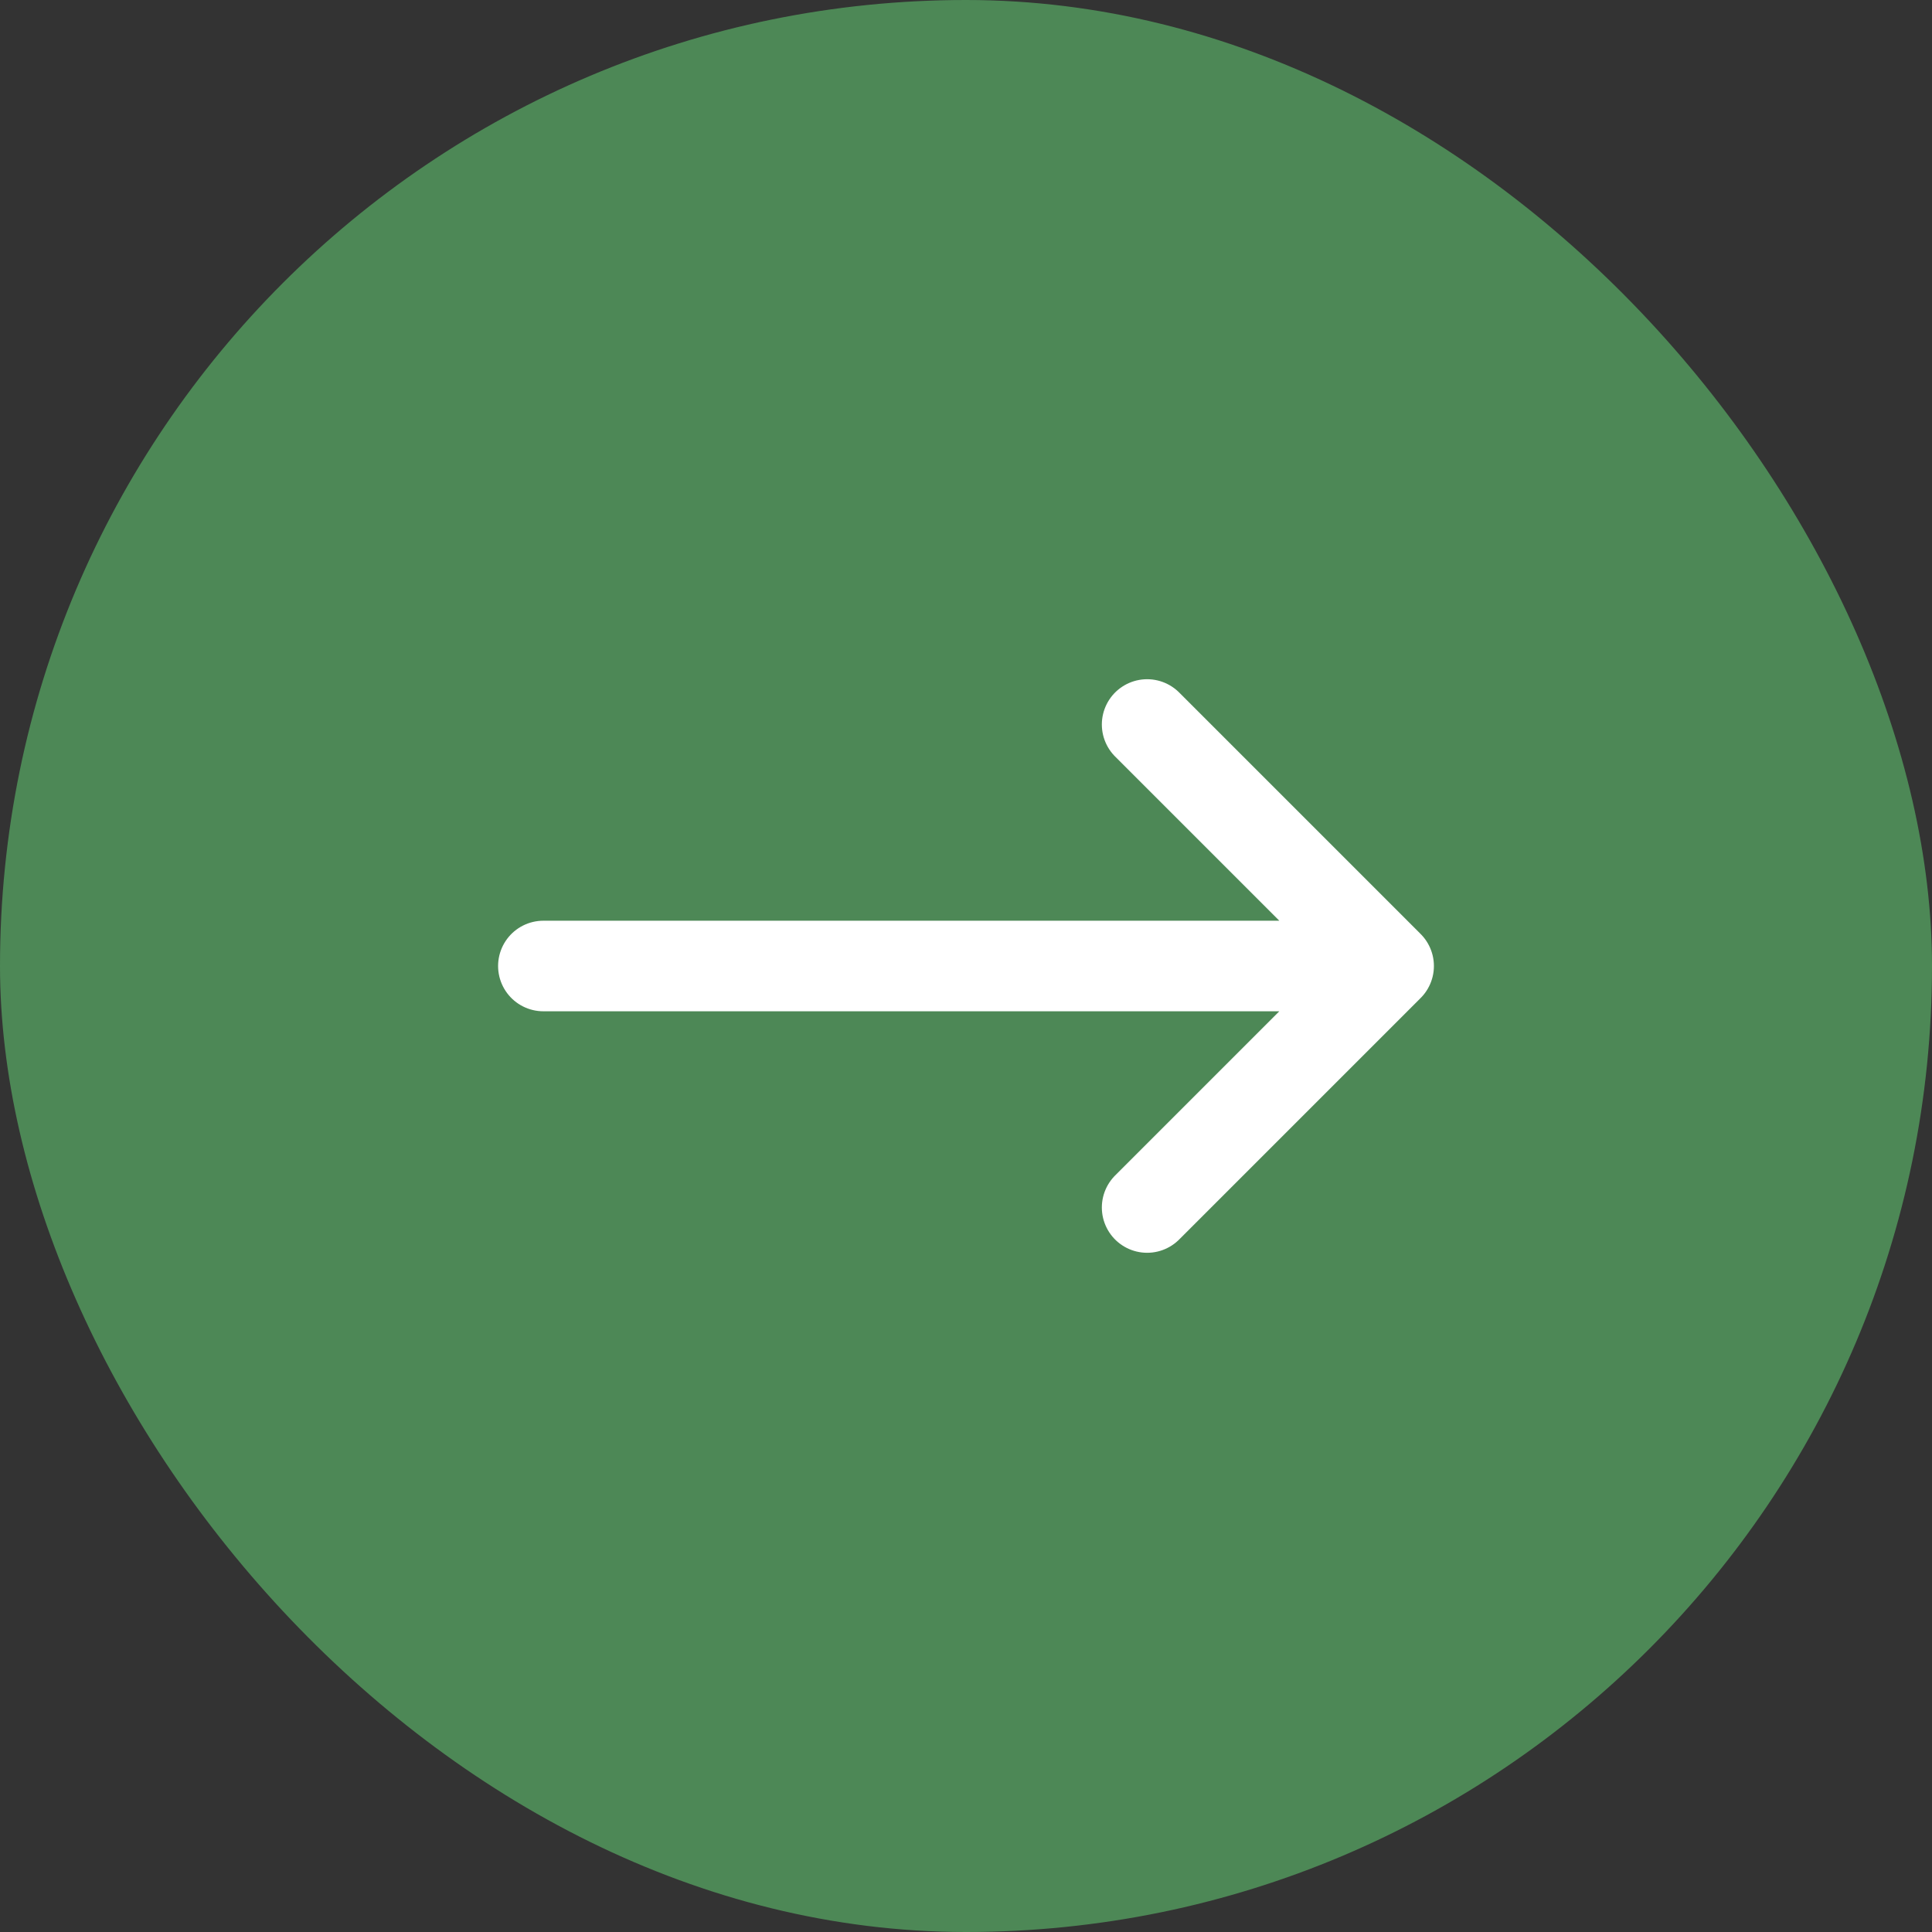
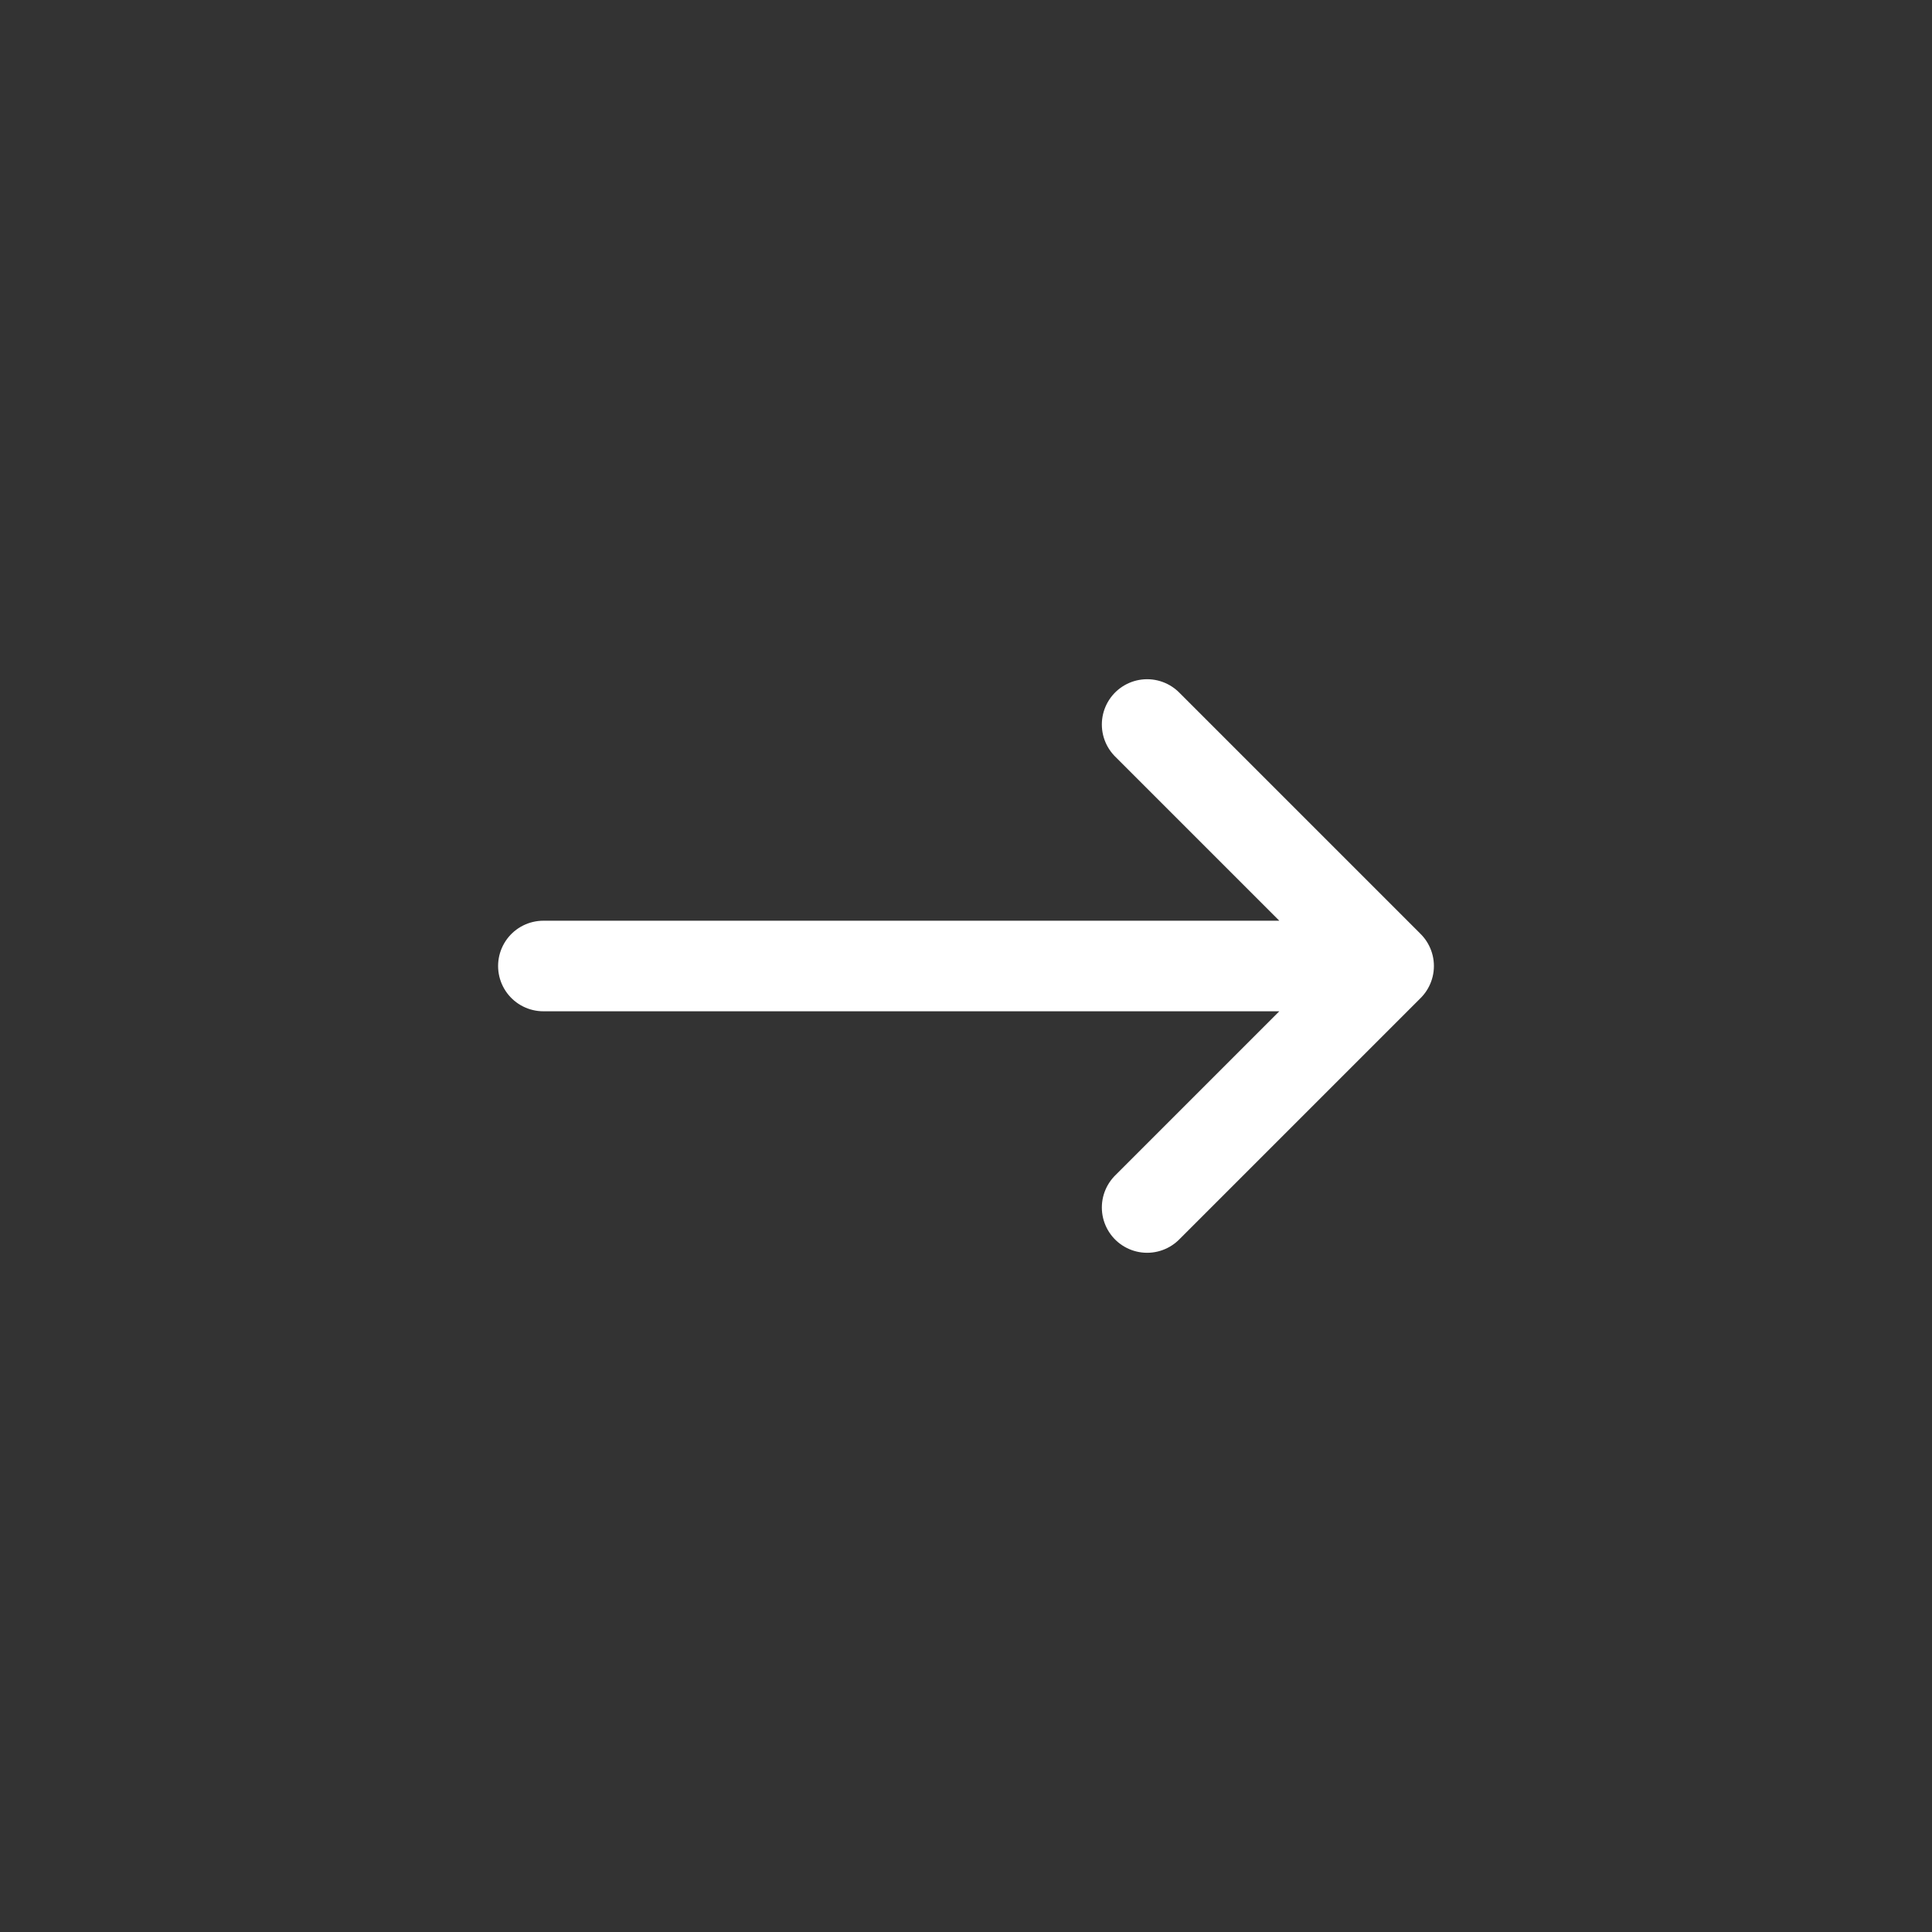
<svg xmlns="http://www.w3.org/2000/svg" width="32" height="32" viewBox="0 0 32 32" fill="none">
  <rect x="0" y="0" width="32" height="32" fill="#333333" stroke="none" />
-   <rect width="32" height="32" rx="16" fill="#4D8856" />
-   <path d="M9 16H23M23 16L19 20M23 16L19 12" stroke="white" stroke-width="1.5" stroke-linecap="round" stroke-linejoin="round" />
+   <path d="M9 16H23L19 20M23 16L19 12" stroke="white" stroke-width="1.5" stroke-linecap="round" stroke-linejoin="round" />
</svg>